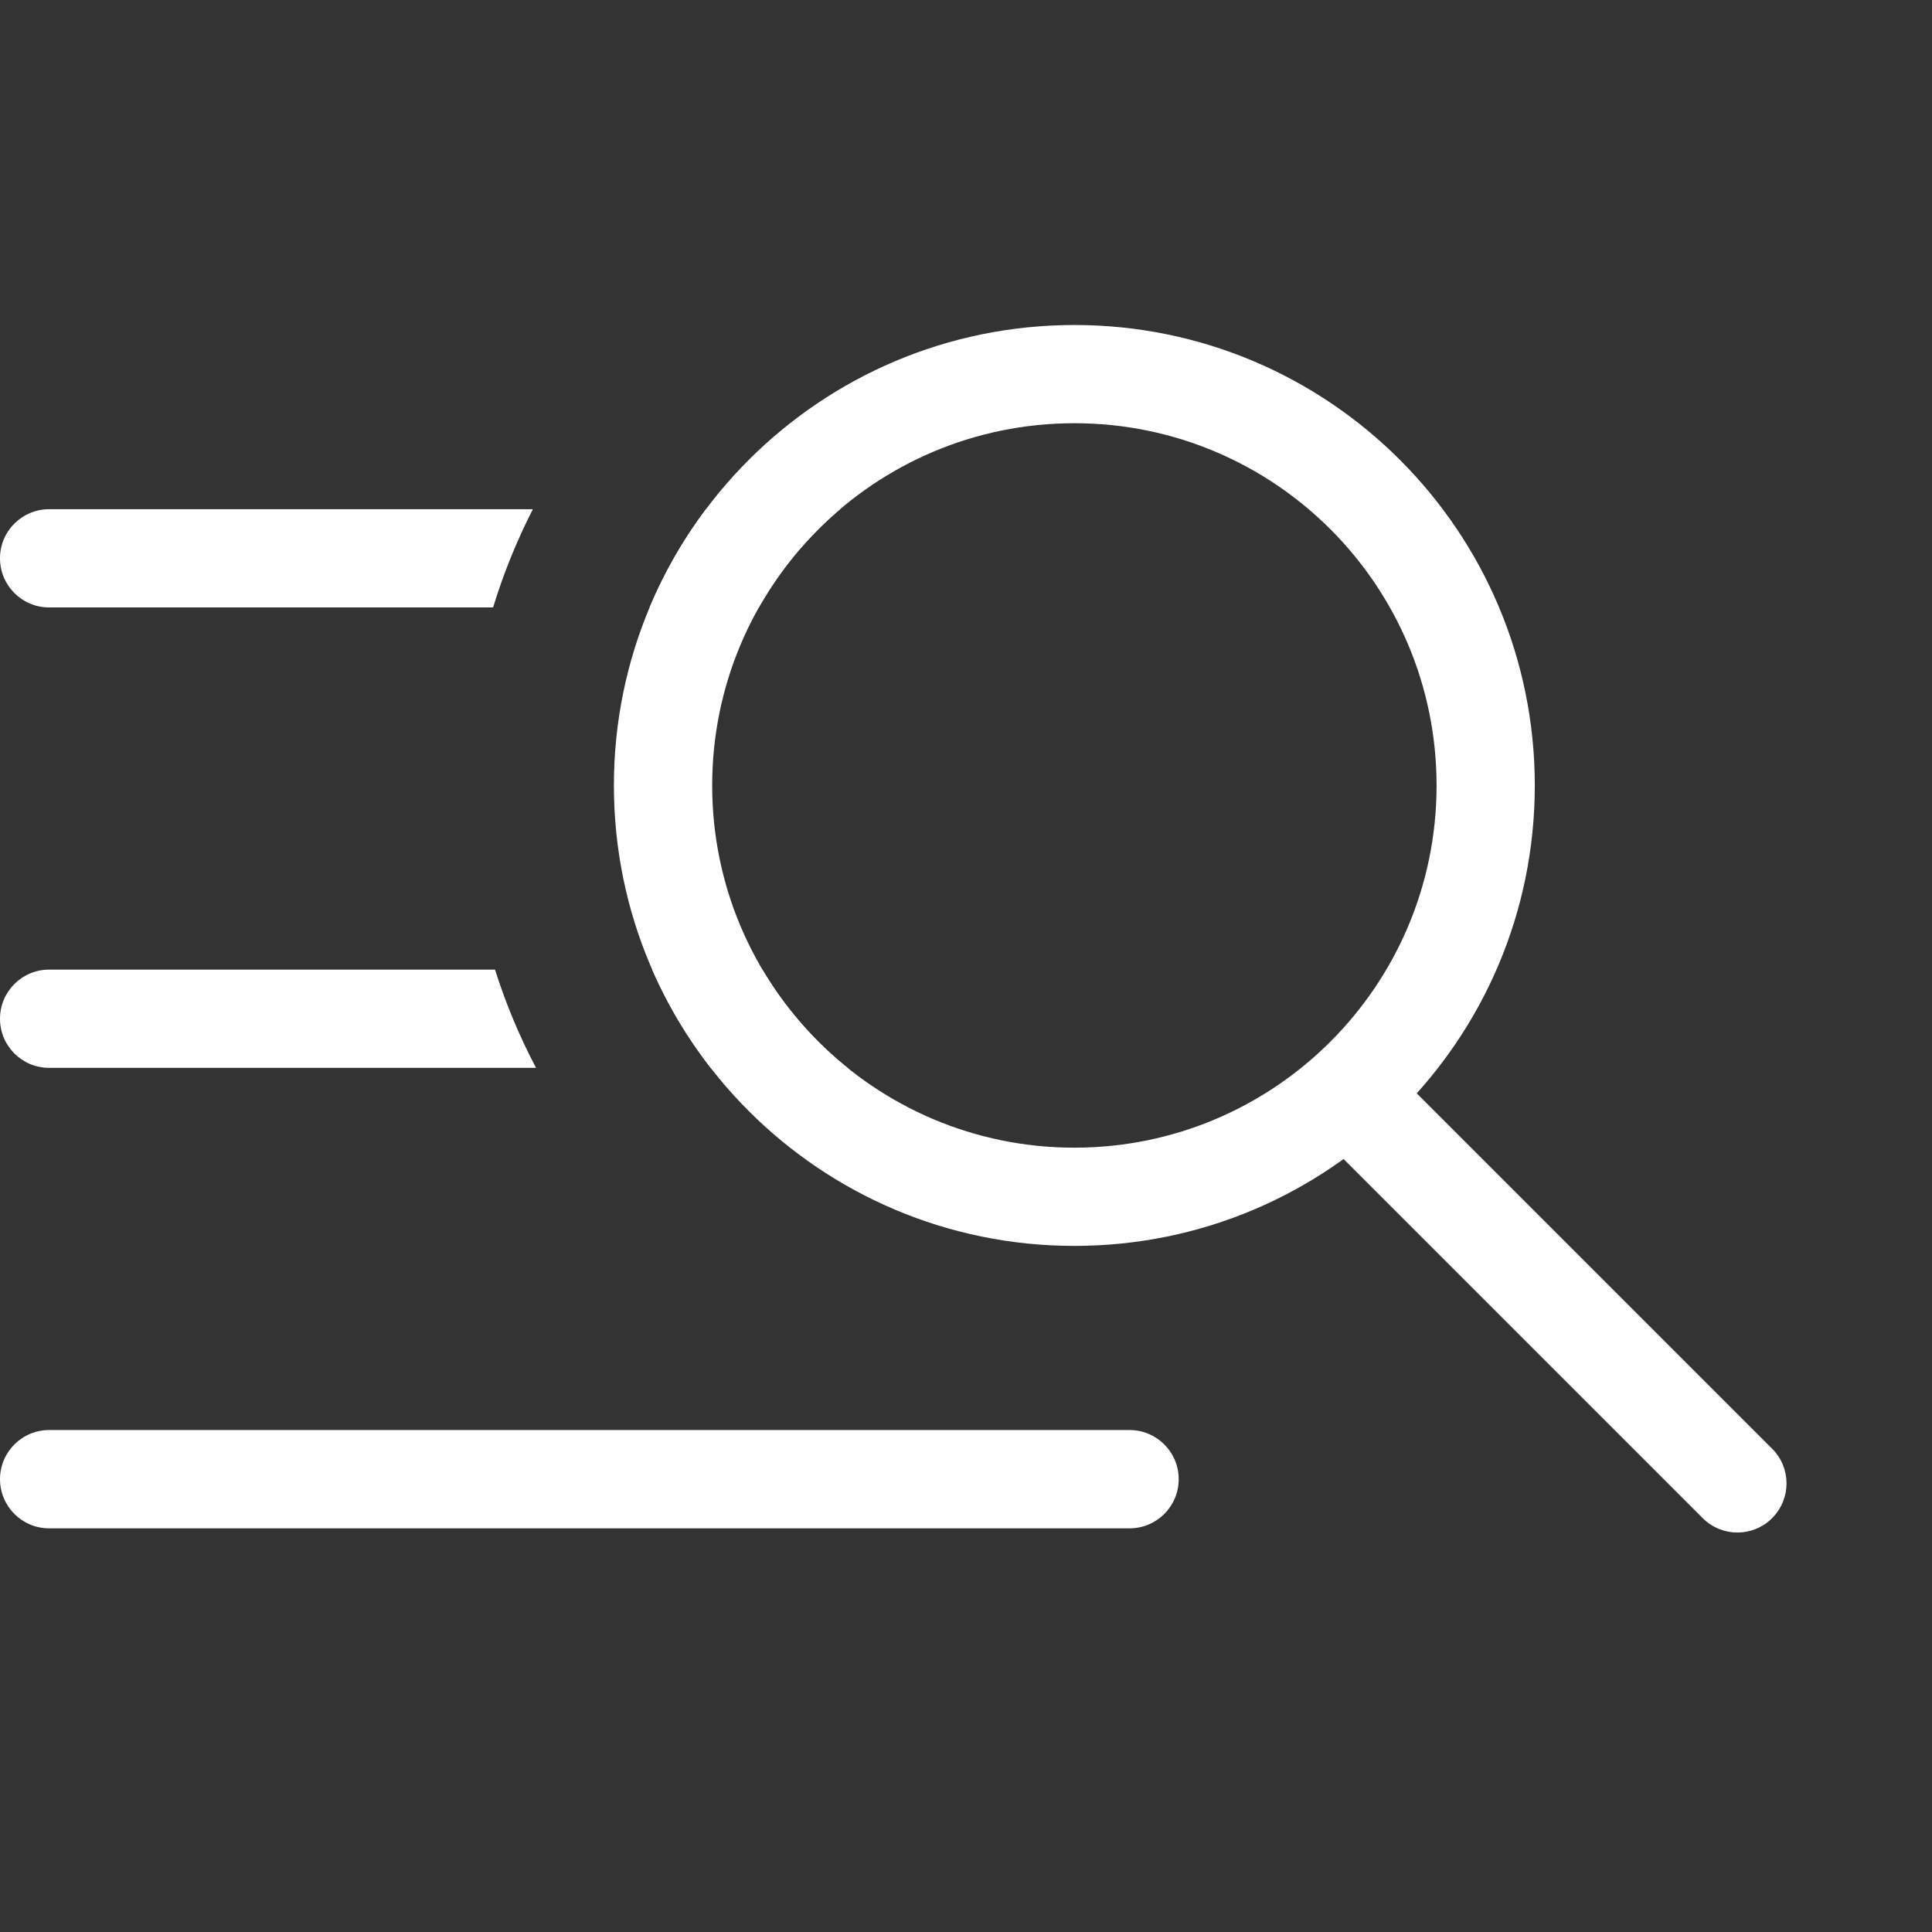
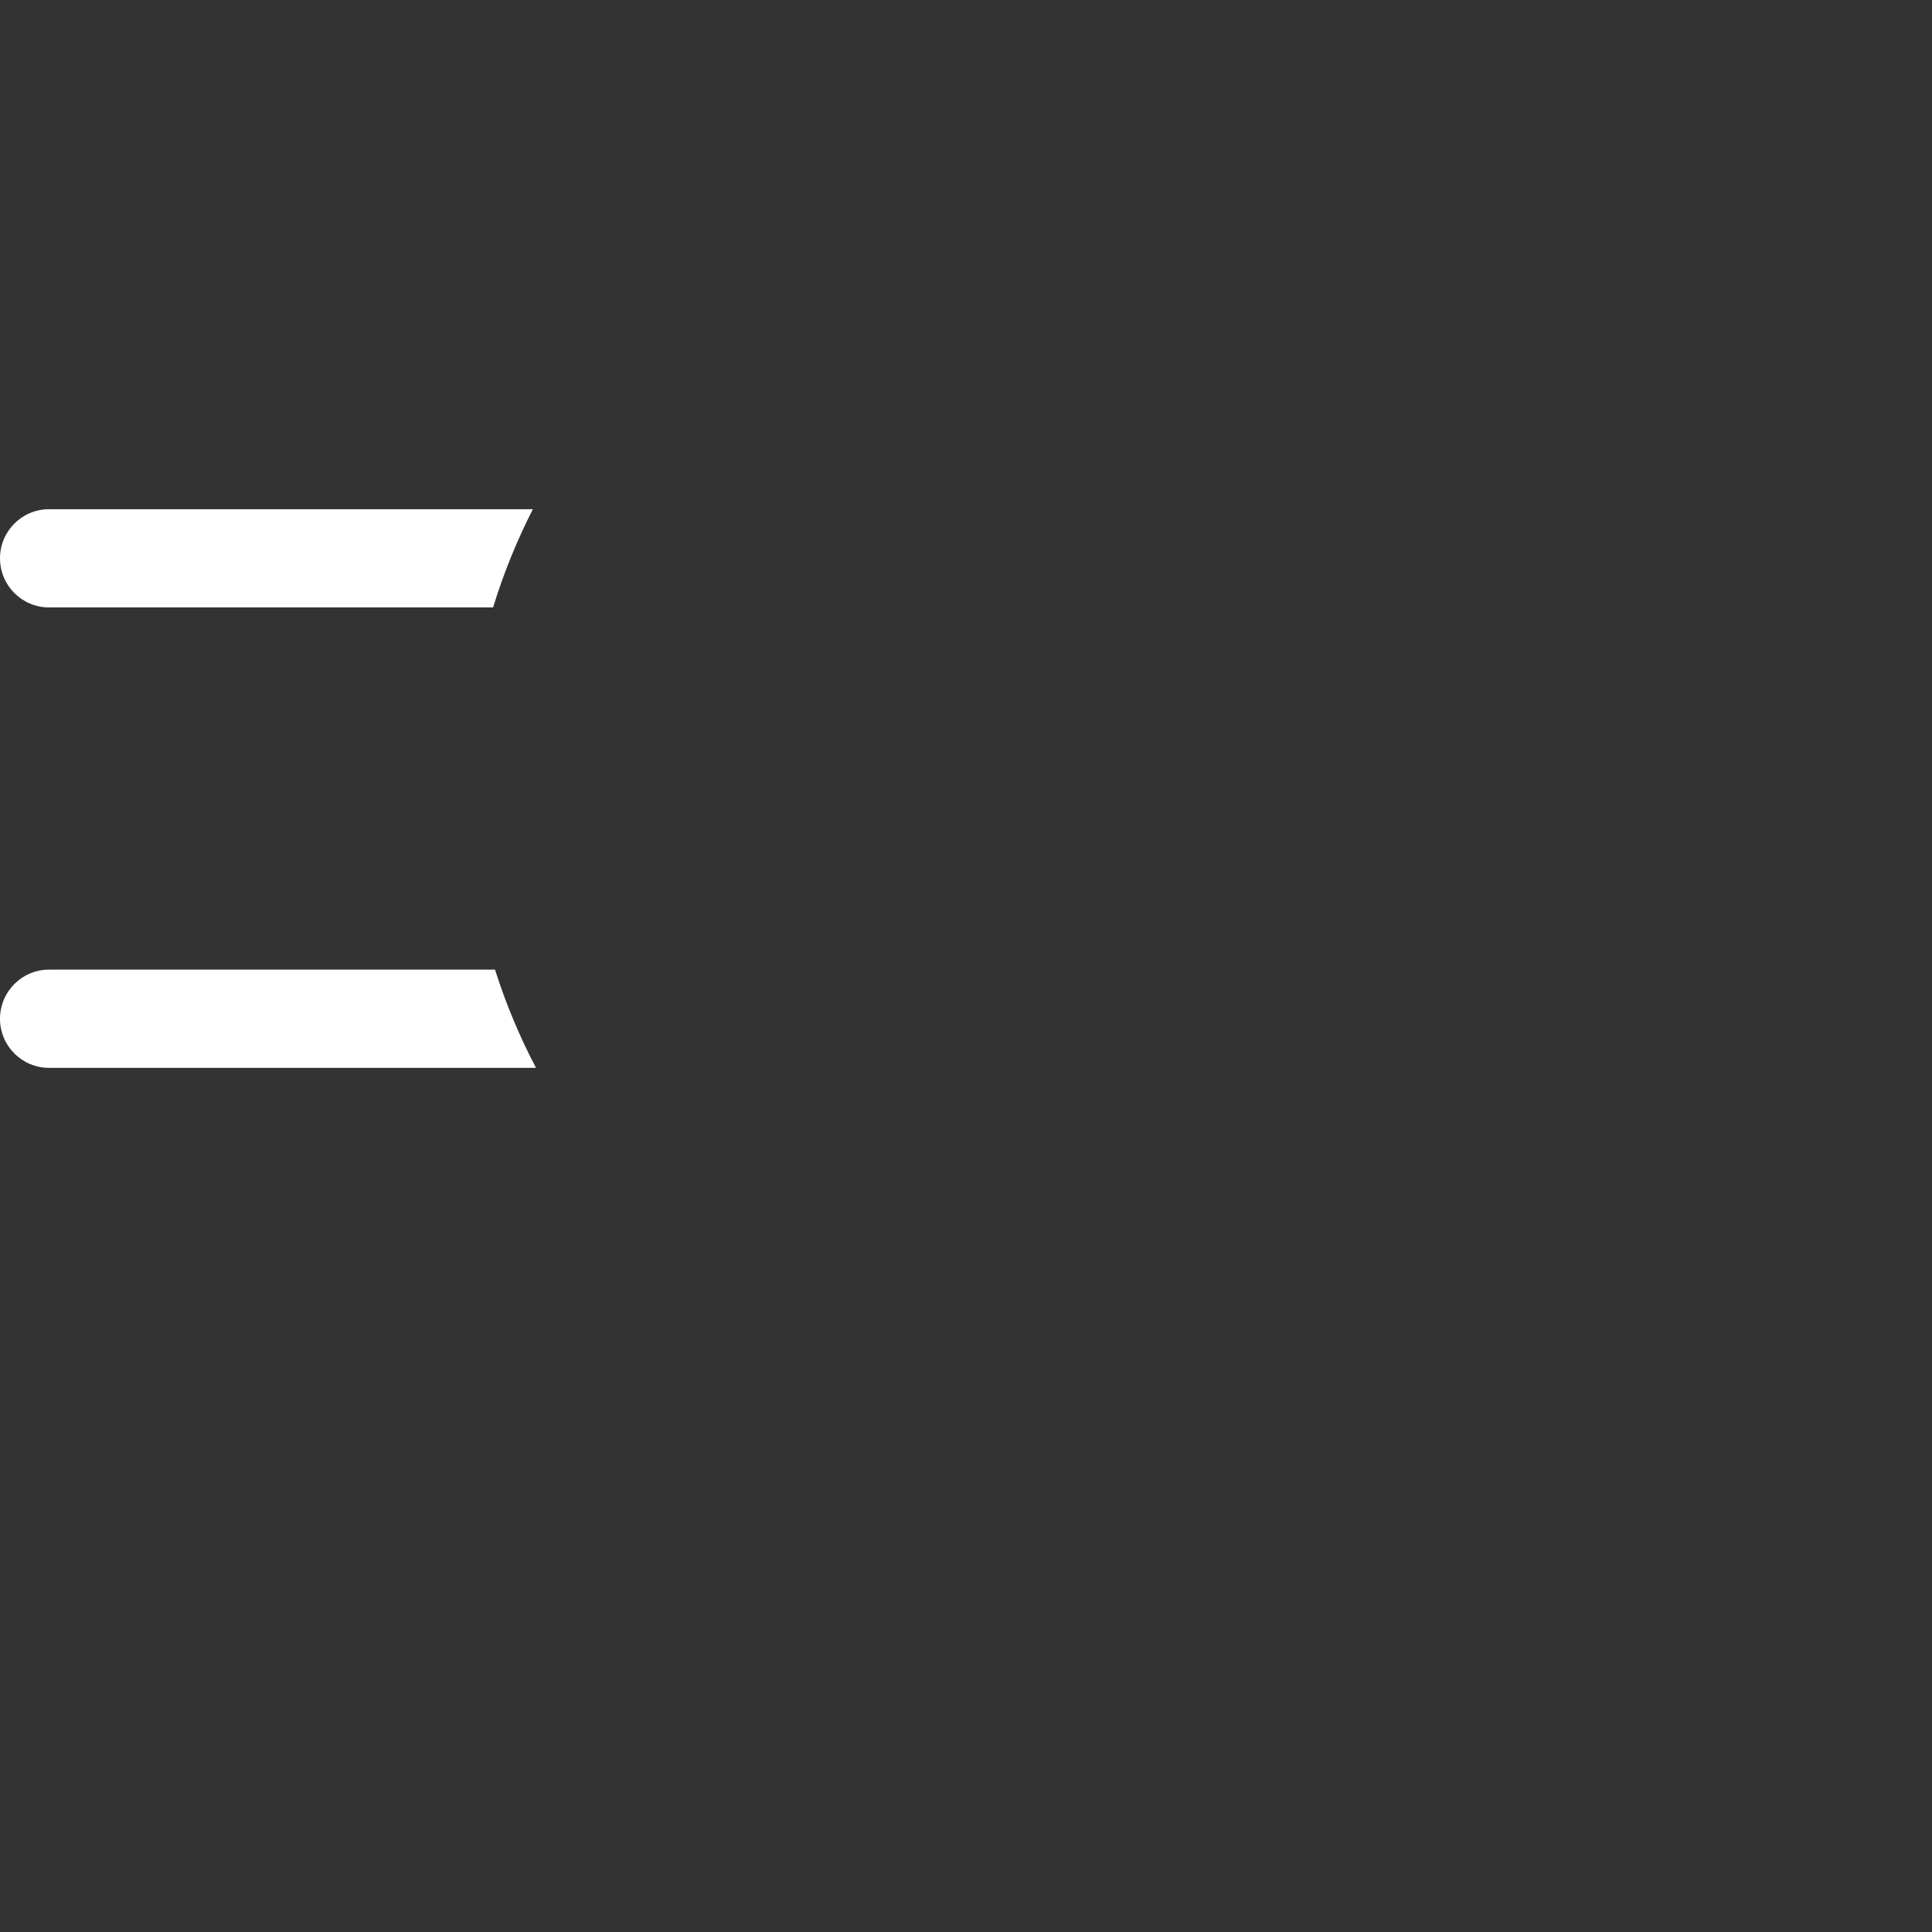
<svg xmlns="http://www.w3.org/2000/svg" width="32" height="32" viewBox="0 0 32 32" fill="none">
  <rect x="0" y="0" width="32" height="32" fill="#333333" stroke="none" />
-   <path fill-rule="evenodd" clip-rule="evenodd" d="M22.031 17.824C22.348 17.506 22.863 17.506 23.181 17.824L29.352 23.995C29.67 24.312 29.67 24.827 29.352 25.145C29.034 25.463 28.519 25.463 28.202 25.145L22.031 18.974C21.713 18.657 21.713 18.141 22.031 17.824Z" fill="white" />
-   <path fill-rule="evenodd" clip-rule="evenodd" d="M17.795 19.009C21.108 19.009 23.794 16.323 23.794 13.01C23.794 9.696 21.108 7.01 17.795 7.01C14.482 7.01 11.796 9.696 11.796 13.01C11.796 16.323 14.482 19.009 17.795 19.009ZM17.795 20.636C22.007 20.636 25.421 17.222 25.421 13.01C25.421 8.798 22.007 5.383 17.795 5.383C13.583 5.383 10.168 8.798 10.168 13.01C10.168 17.222 13.583 20.636 17.795 20.636Z" fill="white" />
  <path d="M8.826 8.434H0.813C0.364 8.434 0 8.798 0 9.247C0 9.697 0.364 10.061 0.813 10.061H8.167C8.34 9.496 8.561 8.952 8.826 8.434Z" fill="white" />
  <path d="M8.199 16.06H0.813C0.364 16.06 0 16.424 0 16.874C0 17.323 0.364 17.687 0.813 17.687H8.878C8.606 17.17 8.378 16.626 8.199 16.06Z" fill="white" />
-   <path d="M11.693 8.434C11.319 8.932 11.004 9.478 10.76 10.061H12.569C12.919 9.442 13.376 8.891 13.915 8.434H11.693Z" fill="white" />
-   <path d="M12.628 16.06H10.803C11.058 16.645 11.385 17.19 11.771 17.687H14.038C13.476 17.235 12.997 16.684 12.628 16.06Z" fill="white" />
-   <path d="M0.813 23.686C0.364 23.686 0 24.051 0 24.5C0 24.949 0.364 25.314 0.813 25.314H18.71C19.159 25.314 19.523 24.949 19.523 24.5C19.523 24.051 19.159 23.686 18.71 23.686H0.813Z" fill="white" />
</svg>